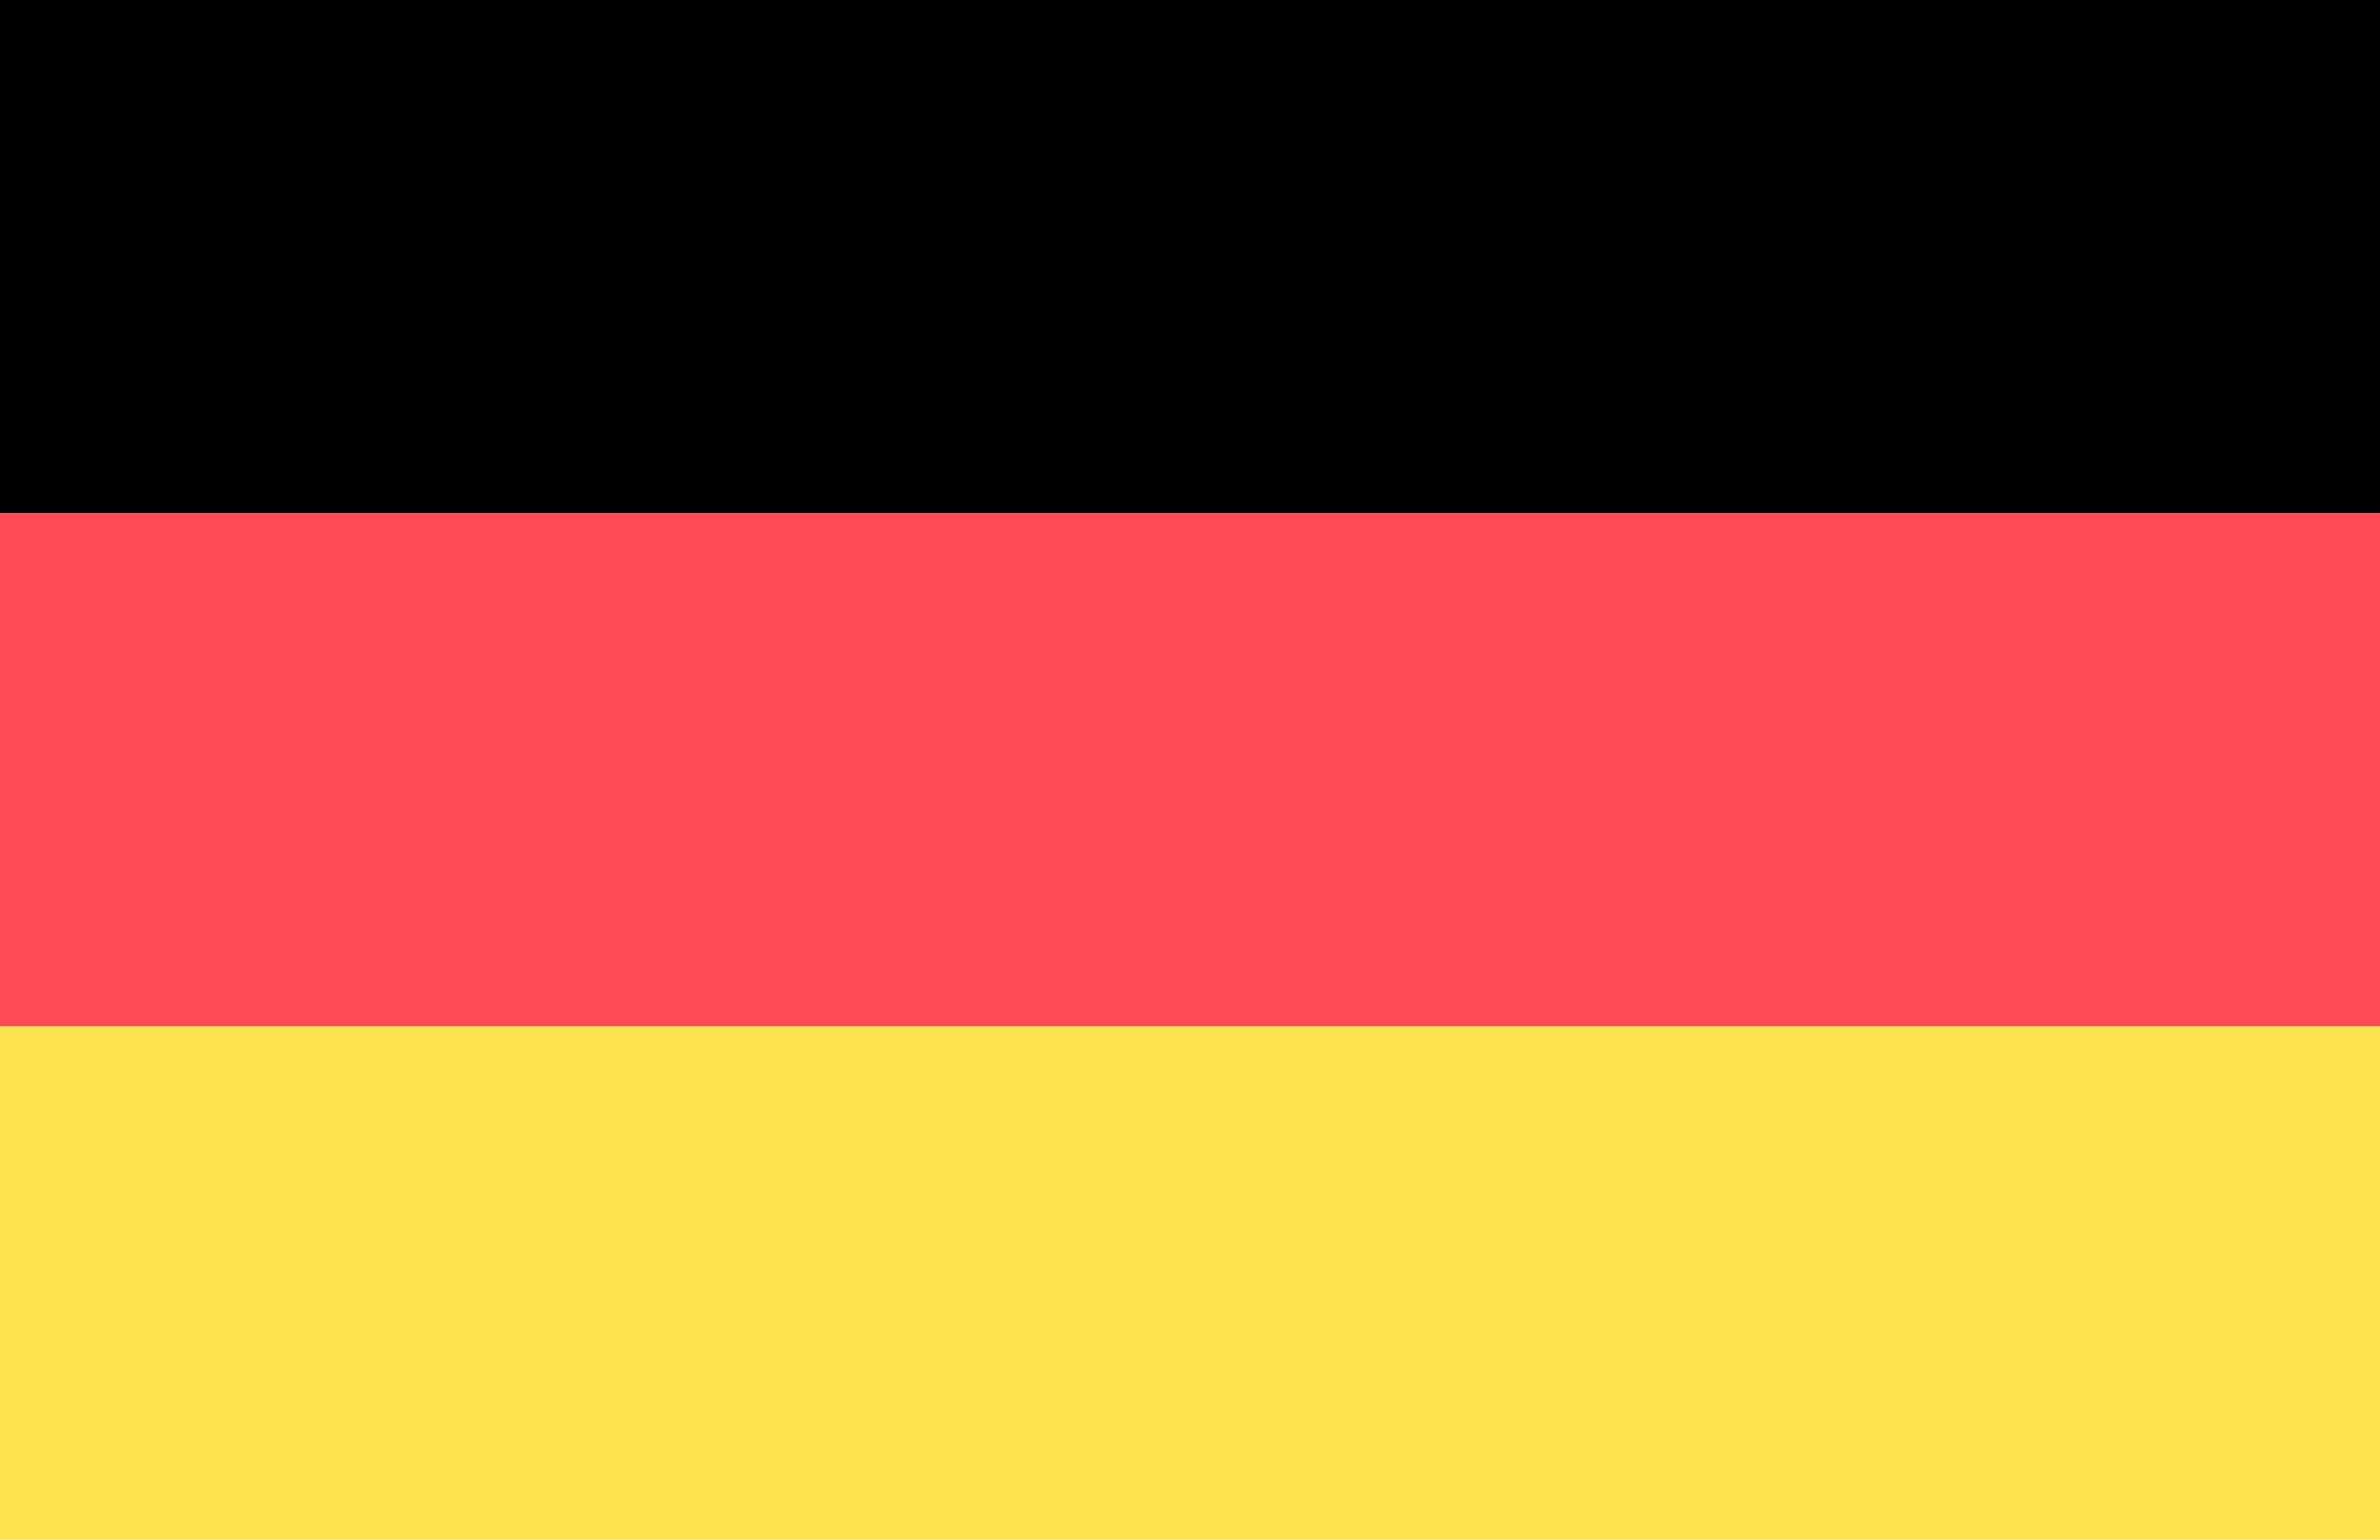
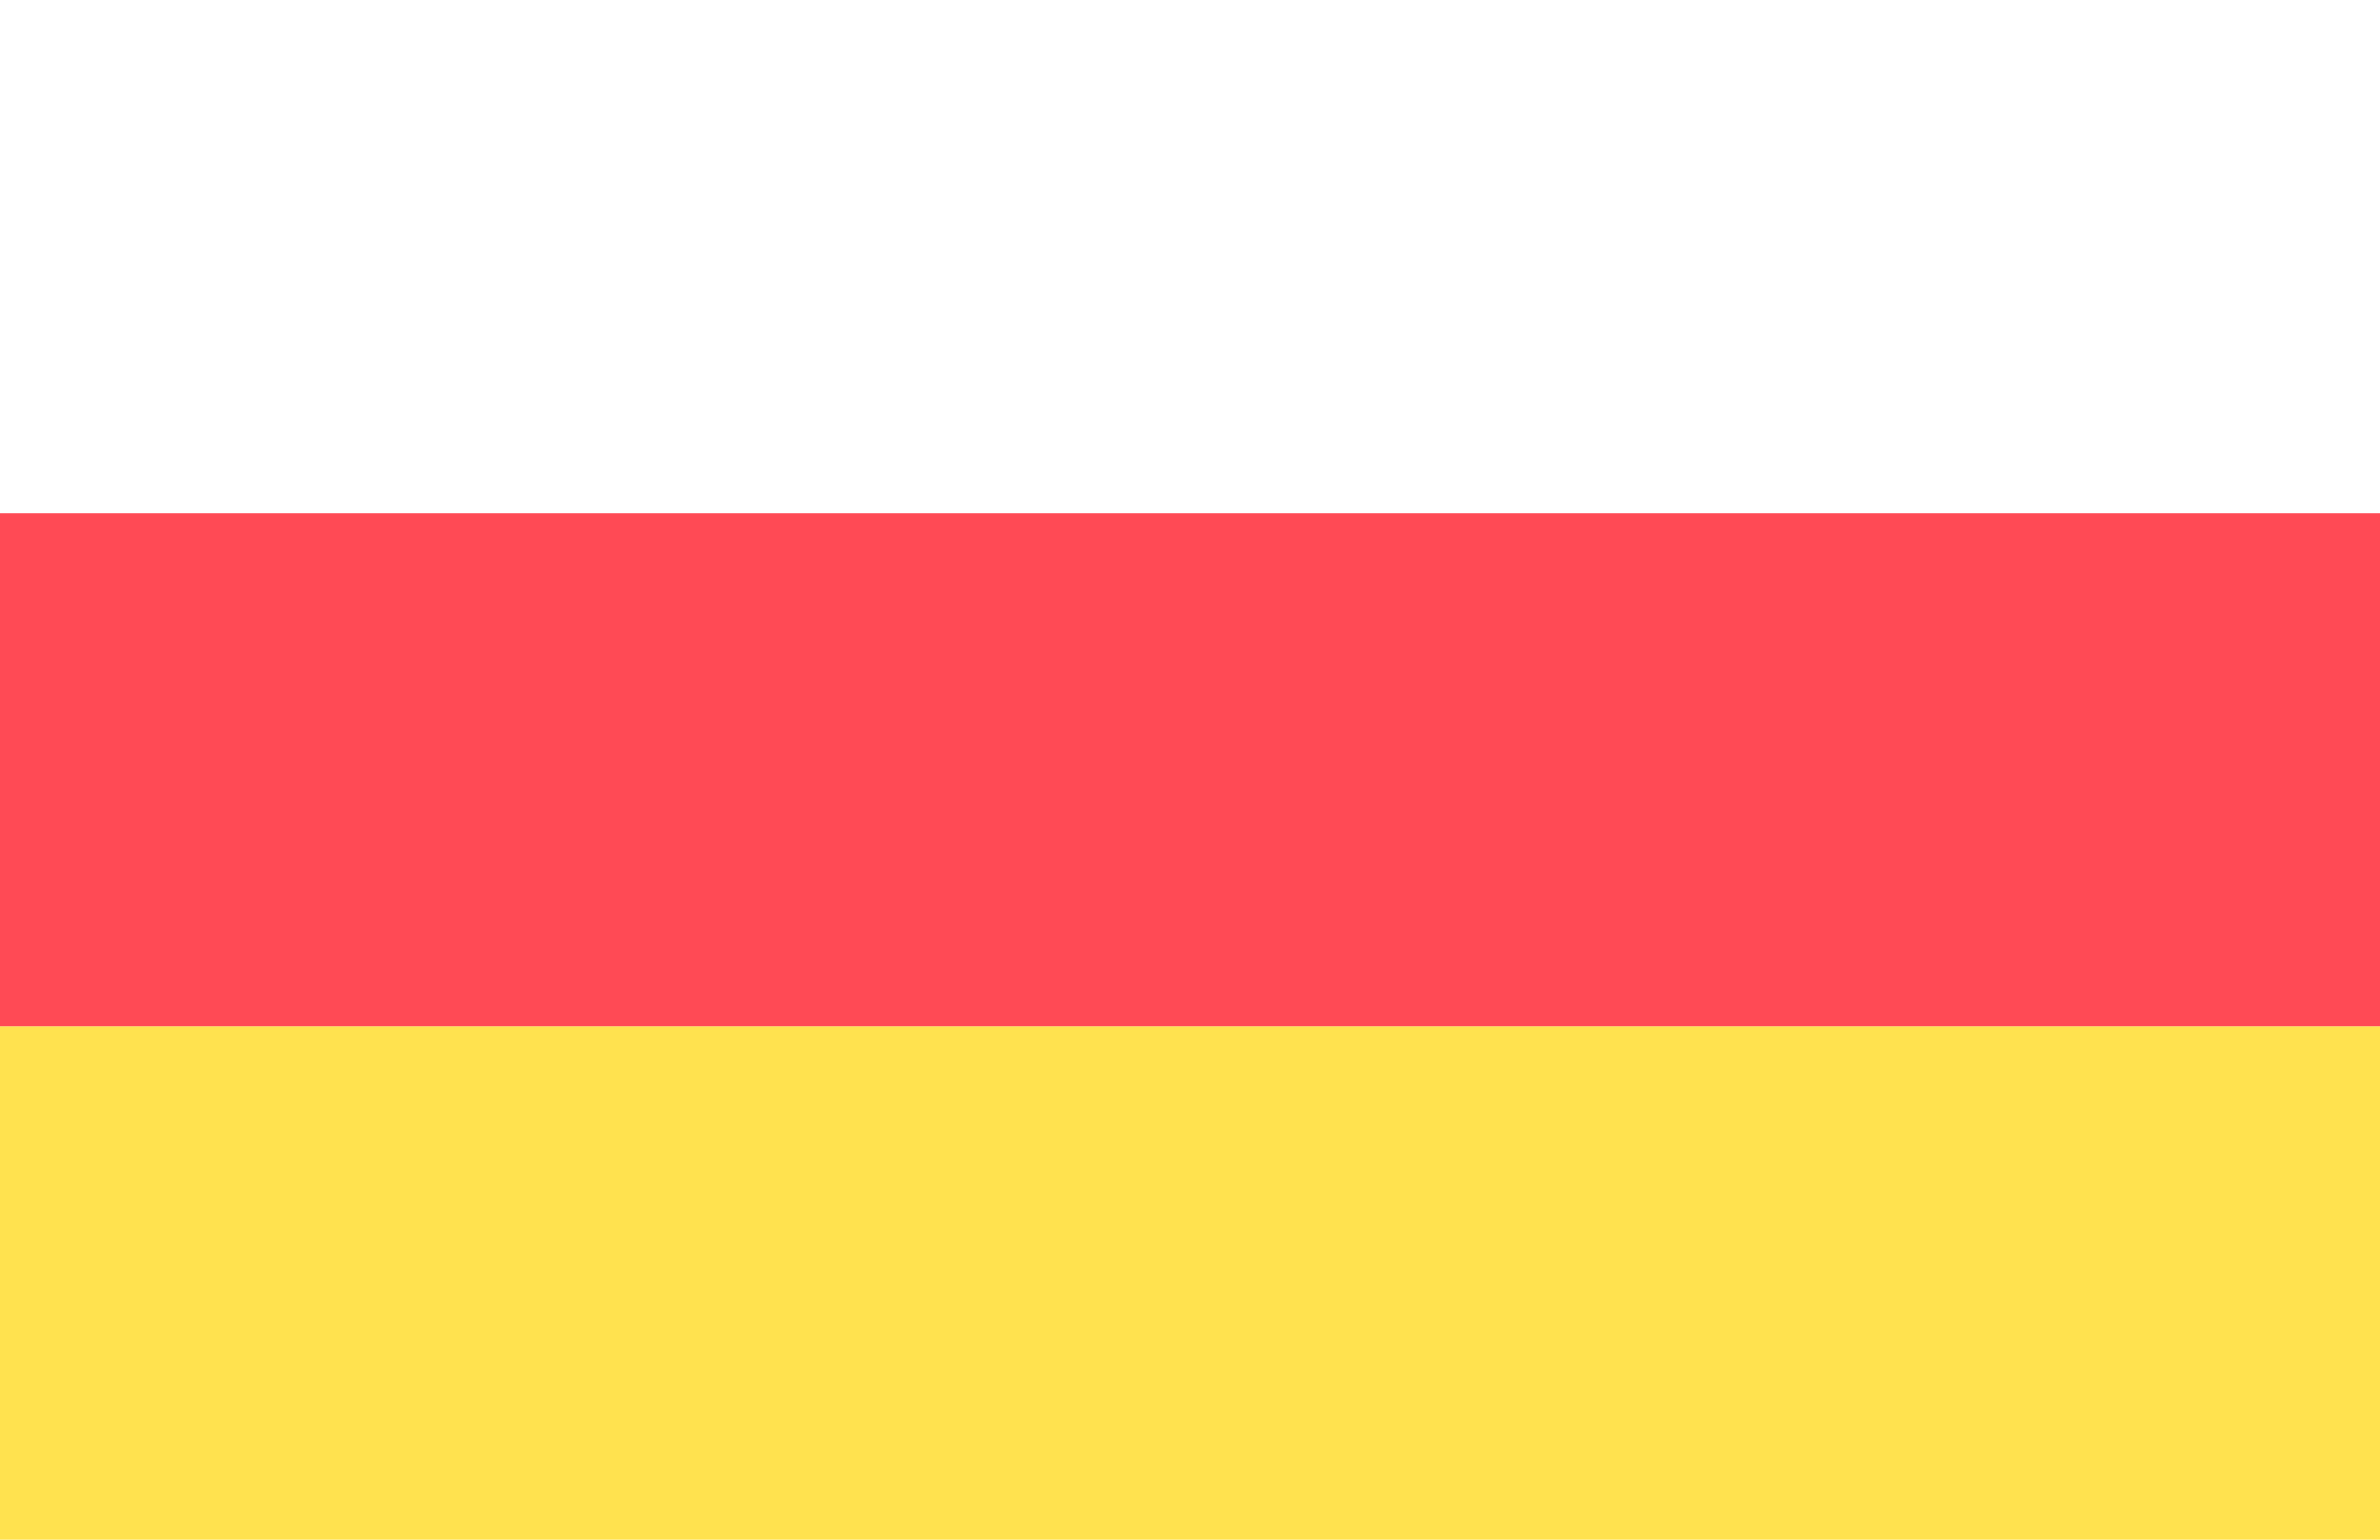
<svg xmlns="http://www.w3.org/2000/svg" width="100%" height="100%" viewBox="0 0 510 330" version="1.1" xml:space="preserve" style="fill-rule:evenodd;clip-rule:evenodd;stroke-linejoin:round;stroke-miterlimit:2;">
  <g transform="matrix(2,0,0,0.595,0,0)">
-     <rect x="0" y="0" width="255" height="184.911" />
-   </g>
+     </g>
  <g transform="matrix(2,0,0,0.595,0,110)">
    <rect x="0" y="0" width="255" height="184.911" style="fill:rgb(255,74,85);" />
  </g>
  <g transform="matrix(2,0,0,0.595,0,220)">
    <rect x="0" y="0" width="255" height="184.911" style="fill:rgb(255,226,79);" />
  </g>
</svg>